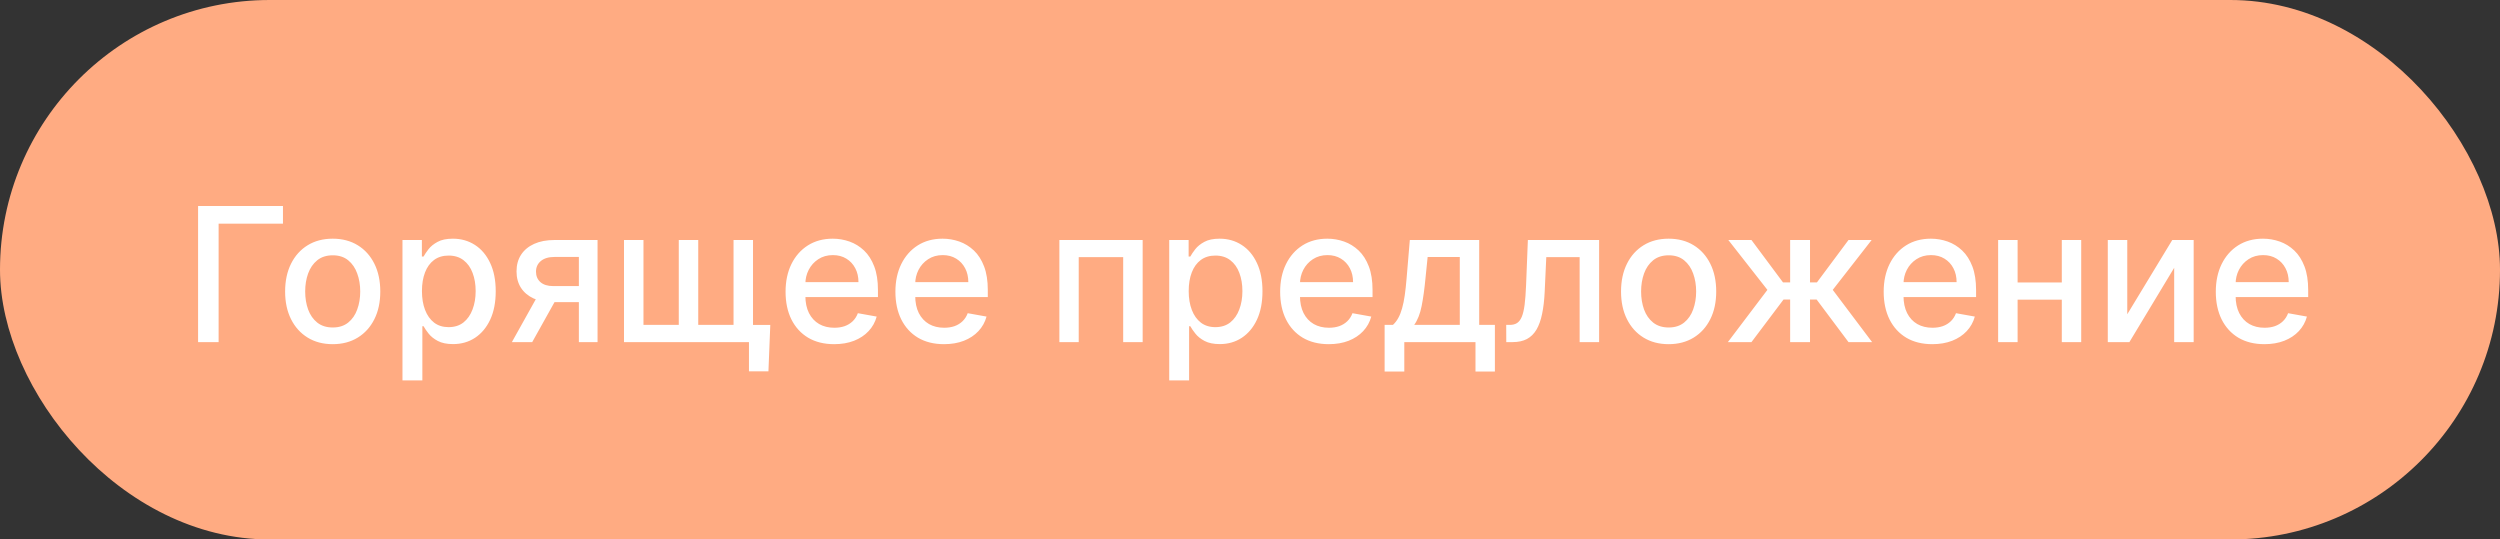
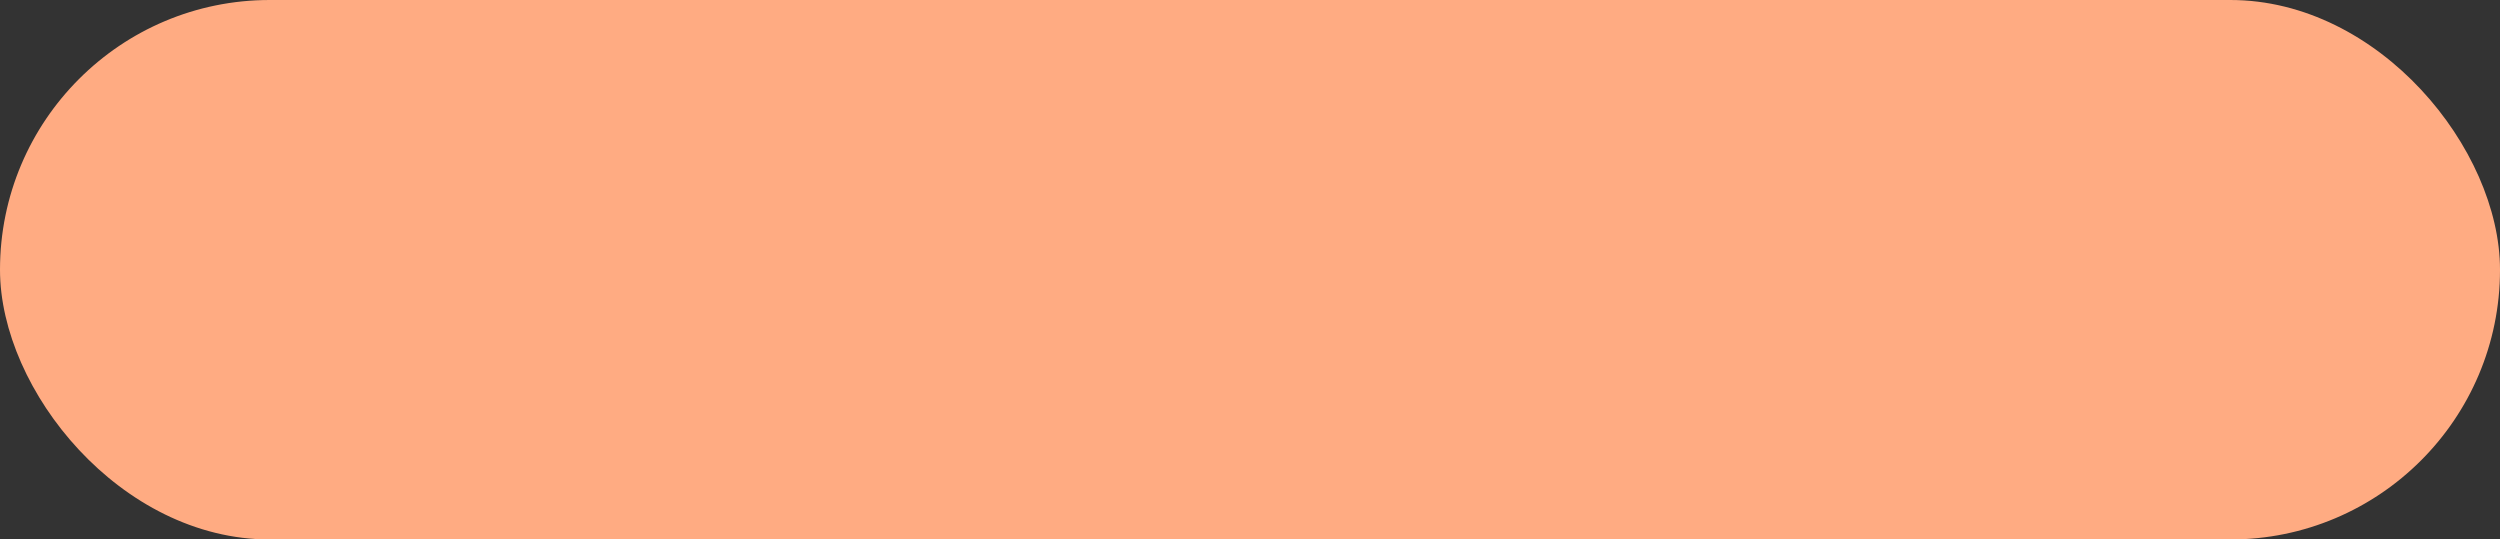
<svg xmlns="http://www.w3.org/2000/svg" width="190" height="41" viewBox="0 0 190 41" fill="none">
  <rect x="0" y="0" width="190" height="41" fill="#333333" stroke="none" />
  <rect width="190" height="41" rx="20.5" fill="#FFAB82" />
-   <path d="M21.505 15.655V16.999H16.615V26H15.054V15.655H21.505ZM25.286 26.157C24.558 26.157 23.923 25.99 23.381 25.657C22.839 25.323 22.418 24.857 22.118 24.257C21.819 23.658 21.669 22.957 21.669 22.156C21.669 21.351 21.819 20.647 22.118 20.044C22.418 19.442 22.839 18.974 23.381 18.64C23.923 18.307 24.558 18.14 25.286 18.14C26.013 18.14 26.648 18.307 27.19 18.64C27.732 18.974 28.153 19.442 28.453 20.044C28.753 20.647 28.902 21.351 28.902 22.156C28.902 22.957 28.753 23.658 28.453 24.257C28.153 24.857 27.732 25.323 27.19 25.657C26.648 25.99 26.013 26.157 25.286 26.157ZM25.291 24.889C25.762 24.889 26.153 24.764 26.463 24.515C26.772 24.266 27.001 23.934 27.149 23.52C27.301 23.106 27.377 22.649 27.377 22.151C27.377 21.656 27.301 21.201 27.149 20.787C27.001 20.369 26.772 20.034 26.463 19.782C26.153 19.529 25.762 19.403 25.291 19.403C24.816 19.403 24.422 19.529 24.109 19.782C23.799 20.034 23.568 20.369 23.417 20.787C23.268 21.201 23.194 21.656 23.194 22.151C23.194 22.649 23.268 23.106 23.417 23.52C23.568 23.934 23.799 24.266 24.109 24.515C24.422 24.764 24.816 24.889 25.291 24.889ZM30.588 28.91V18.241H32.063V19.499H32.19C32.277 19.337 32.403 19.15 32.568 18.938C32.733 18.726 32.962 18.541 33.255 18.383C33.548 18.221 33.935 18.14 34.417 18.14C35.044 18.14 35.602 18.298 36.094 18.615C36.586 18.931 36.971 19.388 37.251 19.984C37.534 20.58 37.675 21.297 37.675 22.136C37.675 22.974 37.535 23.693 37.256 24.293C36.976 24.889 36.593 25.348 36.104 25.672C35.616 25.992 35.059 26.151 34.432 26.151C33.961 26.151 33.575 26.072 33.276 25.914C32.979 25.756 32.747 25.571 32.578 25.358C32.41 25.146 32.28 24.958 32.19 24.793H32.099V28.91H30.588ZM32.068 22.121C32.068 22.666 32.147 23.144 32.306 23.555C32.464 23.966 32.693 24.288 32.993 24.52C33.292 24.749 33.659 24.863 34.094 24.863C34.545 24.863 34.922 24.744 35.225 24.505C35.528 24.262 35.757 23.934 35.912 23.52C36.071 23.106 36.15 22.639 36.15 22.121C36.15 21.609 36.072 21.149 35.917 20.742C35.766 20.334 35.537 20.012 35.23 19.777C34.927 19.541 34.548 19.423 34.094 19.423C33.656 19.423 33.286 19.536 32.983 19.762C32.683 19.987 32.456 20.302 32.301 20.706C32.146 21.11 32.068 21.582 32.068 22.121ZM43.994 26V19.529H42.136C41.694 19.529 41.351 19.632 41.105 19.837C40.859 20.043 40.736 20.312 40.736 20.646C40.736 20.976 40.849 21.242 41.075 21.444C41.304 21.642 41.624 21.742 42.035 21.742H44.434V22.964H42.035C41.462 22.964 40.967 22.87 40.549 22.681C40.135 22.489 39.815 22.218 39.59 21.868C39.367 21.518 39.256 21.104 39.256 20.625C39.256 20.137 39.371 19.716 39.6 19.363C39.832 19.006 40.164 18.73 40.595 18.534C41.029 18.339 41.543 18.241 42.136 18.241H45.414V26H43.994ZM38.903 26L41.09 22.08H42.636L40.448 26H38.903ZM58.542 24.697L58.401 28.223H56.921V26H55.956V24.697H58.542ZM47.424 18.241H48.904V24.692H51.587V18.241H53.066V24.692H55.749V18.241H57.229V26H47.424V18.241ZM63.395 26.157C62.631 26.157 61.972 25.993 61.42 25.667C60.871 25.337 60.447 24.874 60.147 24.277C59.851 23.678 59.703 22.976 59.703 22.171C59.703 21.376 59.851 20.676 60.147 20.07C60.447 19.464 60.864 18.991 61.4 18.65C61.939 18.31 62.569 18.14 63.289 18.14C63.727 18.14 64.151 18.213 64.562 18.357C64.973 18.502 65.342 18.73 65.668 19.039C65.995 19.349 66.253 19.752 66.441 20.247C66.63 20.738 66.724 21.336 66.724 22.04V22.575H60.556V21.444H65.244C65.244 21.046 65.163 20.694 65.001 20.388C64.84 20.078 64.613 19.834 64.32 19.656C64.03 19.477 63.69 19.388 63.299 19.388C62.875 19.388 62.505 19.492 62.188 19.701C61.875 19.906 61.632 20.176 61.461 20.509C61.292 20.839 61.208 21.198 61.208 21.585V22.469C61.208 22.988 61.299 23.429 61.481 23.793C61.666 24.156 61.924 24.434 62.254 24.626C62.584 24.815 62.969 24.909 63.41 24.909C63.697 24.909 63.958 24.869 64.193 24.788C64.429 24.703 64.633 24.579 64.805 24.414C64.976 24.249 65.108 24.045 65.198 23.803L66.628 24.06C66.514 24.481 66.308 24.85 66.012 25.166C65.719 25.48 65.35 25.724 64.906 25.899C64.464 26.071 63.961 26.157 63.395 26.157ZM71.744 26.157C70.979 26.157 70.321 25.993 69.769 25.667C69.22 25.337 68.796 24.874 68.496 24.277C68.199 23.678 68.051 22.976 68.051 22.171C68.051 21.376 68.199 20.676 68.496 20.07C68.796 19.464 69.213 18.991 69.749 18.65C70.287 18.31 70.917 18.14 71.638 18.14C72.076 18.14 72.5 18.213 72.911 18.357C73.322 18.502 73.69 18.73 74.017 19.039C74.344 19.349 74.601 19.752 74.79 20.247C74.978 20.738 75.073 21.336 75.073 22.04V22.575H68.905V21.444H73.593C73.593 21.046 73.512 20.694 73.35 20.388C73.188 20.078 72.961 19.834 72.668 19.656C72.379 19.477 72.038 19.388 71.648 19.388C71.224 19.388 70.853 19.492 70.537 19.701C70.223 19.906 69.981 20.176 69.809 20.509C69.641 20.839 69.556 21.198 69.556 21.585V22.469C69.556 22.988 69.647 23.429 69.829 23.793C70.014 24.156 70.272 24.434 70.602 24.626C70.932 24.815 71.318 24.909 71.759 24.909C72.045 24.909 72.306 24.869 72.542 24.788C72.778 24.703 72.981 24.579 73.153 24.414C73.325 24.249 73.456 24.045 73.547 23.803L74.977 24.06C74.862 24.481 74.657 24.85 74.36 25.166C74.067 25.48 73.699 25.724 73.254 25.899C72.813 26.071 72.309 26.157 71.744 26.157ZM80.513 26V18.241H86.842V26H85.362V19.544H81.983V26H80.513ZM88.861 28.91V18.241H90.336V19.499H90.463C90.55 19.337 90.677 19.15 90.841 18.938C91.007 18.726 91.236 18.541 91.528 18.383C91.822 18.221 92.209 18.14 92.69 18.14C93.317 18.14 93.876 18.298 94.367 18.615C94.859 18.931 95.245 19.388 95.524 19.984C95.807 20.58 95.948 21.297 95.948 22.136C95.948 22.974 95.809 23.693 95.529 24.293C95.25 24.889 94.866 25.348 94.377 25.672C93.889 25.992 93.332 26.151 92.705 26.151C92.234 26.151 91.848 26.072 91.549 25.914C91.252 25.756 91.02 25.571 90.852 25.358C90.683 25.146 90.554 24.958 90.463 24.793H90.372V28.91H88.861ZM90.341 22.121C90.341 22.666 90.421 23.144 90.579 23.555C90.737 23.966 90.966 24.288 91.266 24.52C91.566 24.749 91.933 24.863 92.367 24.863C92.818 24.863 93.195 24.744 93.499 24.505C93.802 24.262 94.031 23.934 94.186 23.52C94.344 23.106 94.423 22.639 94.423 22.121C94.423 21.609 94.345 21.149 94.191 20.742C94.039 20.334 93.81 20.012 93.504 19.777C93.201 19.541 92.822 19.423 92.367 19.423C91.929 19.423 91.559 19.536 91.256 19.762C90.956 19.987 90.729 20.302 90.574 20.706C90.419 21.11 90.341 21.582 90.341 22.121ZM100.985 26.157C100.22 26.157 99.562 25.993 99.01 25.667C98.461 25.337 98.036 24.874 97.737 24.277C97.44 23.678 97.292 22.976 97.292 22.171C97.292 21.376 97.44 20.676 97.737 20.07C98.036 19.464 98.454 18.991 98.989 18.65C99.528 18.31 100.158 18.14 100.878 18.14C101.316 18.14 101.741 18.213 102.151 18.357C102.562 18.502 102.931 18.73 103.258 19.039C103.584 19.349 103.842 19.752 104.03 20.247C104.219 20.738 104.313 21.336 104.313 22.04V22.575H98.146V21.444H102.833C102.833 21.046 102.752 20.694 102.591 20.388C102.429 20.078 102.202 19.834 101.909 19.656C101.619 19.477 101.279 19.388 100.889 19.388C100.464 19.388 100.094 19.492 99.777 19.701C99.464 19.906 99.222 20.176 99.05 20.509C98.882 20.839 98.797 21.198 98.797 21.585V22.469C98.797 22.988 98.888 23.429 99.07 23.793C99.255 24.156 99.513 24.434 99.843 24.626C100.173 24.815 100.559 24.909 101 24.909C101.286 24.909 101.547 24.869 101.783 24.788C102.018 24.703 102.222 24.579 102.394 24.414C102.566 24.249 102.697 24.045 102.788 23.803L104.217 24.06C104.103 24.481 103.897 24.85 103.601 25.166C103.308 25.48 102.939 25.724 102.495 25.899C102.054 26.071 101.55 26.157 100.985 26.157ZM105.231 28.238V24.692H105.863C106.024 24.544 106.161 24.367 106.272 24.161C106.386 23.956 106.482 23.712 106.56 23.429C106.641 23.146 106.708 22.816 106.762 22.439C106.816 22.058 106.863 21.624 106.903 21.136L107.146 18.241H112.419V24.692H113.612V28.238H112.137V26H106.727V28.238H105.231ZM107.479 24.692H110.944V19.534H108.5L108.338 21.136C108.261 21.951 108.163 22.658 108.045 23.257C107.927 23.853 107.739 24.331 107.479 24.692ZM114.477 26L114.472 24.692H114.749C114.965 24.692 115.145 24.646 115.29 24.555C115.438 24.461 115.559 24.303 115.654 24.081C115.748 23.858 115.82 23.552 115.871 23.161C115.921 22.767 115.958 22.272 115.982 21.676L116.118 18.241H121.533V26H120.053V19.544H117.517L117.396 22.181C117.366 22.821 117.3 23.38 117.199 23.858C117.102 24.336 116.958 24.735 116.77 25.055C116.581 25.372 116.339 25.609 116.042 25.768C115.746 25.922 115.386 26 114.962 26H114.477ZM126.816 26.157C126.088 26.157 125.454 25.99 124.911 25.657C124.369 25.323 123.948 24.857 123.649 24.257C123.349 23.658 123.199 22.957 123.199 22.156C123.199 21.351 123.349 20.647 123.649 20.044C123.948 19.442 124.369 18.974 124.911 18.64C125.454 18.307 126.088 18.14 126.816 18.14C127.543 18.14 128.178 18.307 128.72 18.64C129.262 18.974 129.683 19.442 129.983 20.044C130.283 20.647 130.432 21.351 130.432 22.156C130.432 22.957 130.283 23.658 129.983 24.257C129.683 24.857 129.262 25.323 128.72 25.657C128.178 25.99 127.543 26.157 126.816 26.157ZM126.821 24.889C127.292 24.889 127.683 24.764 127.993 24.515C128.302 24.266 128.531 23.934 128.68 23.52C128.831 23.106 128.907 22.649 128.907 22.151C128.907 21.656 128.831 21.201 128.68 20.787C128.531 20.369 128.302 20.034 127.993 19.782C127.683 19.529 127.292 19.403 126.821 19.403C126.346 19.403 125.952 19.529 125.639 19.782C125.329 20.034 125.098 20.369 124.947 20.787C124.799 21.201 124.724 21.656 124.724 22.151C124.724 22.649 124.799 23.106 124.947 23.52C125.098 23.934 125.329 24.266 125.639 24.515C125.952 24.764 126.346 24.889 126.821 24.889ZM131.318 26L134.323 22.03L131.353 18.241H133.111L135.51 21.464H136.051V18.241H137.561V21.464H138.086L140.486 18.241H142.244L139.289 22.03L142.279 26H140.486L138.066 22.767H137.561V26H136.051V22.767H135.546L133.111 26H131.318ZM146.853 26.157C146.089 26.157 145.43 25.993 144.878 25.667C144.329 25.337 143.905 24.874 143.605 24.277C143.309 23.678 143.16 22.976 143.16 22.171C143.16 21.376 143.309 20.676 143.605 20.07C143.905 19.464 144.322 18.991 144.858 18.65C145.397 18.31 146.026 18.14 146.747 18.14C147.185 18.14 147.609 18.213 148.02 18.357C148.431 18.502 148.799 18.73 149.126 19.039C149.453 19.349 149.71 19.752 149.899 20.247C150.087 20.738 150.182 21.336 150.182 22.04V22.575H144.014V21.444H148.702C148.702 21.046 148.621 20.694 148.459 20.388C148.298 20.078 148.07 19.834 147.777 19.656C147.488 19.477 147.148 19.388 146.757 19.388C146.333 19.388 145.962 19.492 145.646 19.701C145.333 19.906 145.09 20.176 144.918 20.509C144.75 20.839 144.666 21.198 144.666 21.585V22.469C144.666 22.988 144.757 23.429 144.939 23.793C145.124 24.156 145.381 24.434 145.711 24.626C146.041 24.815 146.427 24.909 146.868 24.909C147.154 24.909 147.415 24.869 147.651 24.788C147.887 24.703 148.091 24.579 148.262 24.414C148.434 24.249 148.565 24.045 148.656 23.803L150.086 24.06C149.971 24.481 149.766 24.85 149.47 25.166C149.177 25.48 148.808 25.724 148.363 25.899C147.922 26.071 147.419 26.157 146.853 26.157ZM157.116 21.469V22.777H152.913V21.469H157.116ZM153.338 18.241V26H151.858V18.241H153.338ZM158.172 18.241V26H156.697V18.241H158.172ZM161.672 23.884L165.092 18.241H166.719V26H165.238V20.353L161.834 26H160.192V18.241H161.672V23.884ZM172.093 26.157C171.329 26.157 170.67 25.993 170.118 25.667C169.569 25.337 169.145 24.874 168.845 24.277C168.549 23.678 168.401 22.976 168.401 22.171C168.401 21.376 168.549 20.676 168.845 20.07C169.145 19.464 169.562 18.991 170.098 18.65C170.637 18.31 171.266 18.14 171.987 18.14C172.425 18.14 172.849 18.213 173.26 18.357C173.671 18.502 174.04 18.73 174.366 19.039C174.693 19.349 174.95 19.752 175.139 20.247C175.328 20.738 175.422 21.336 175.422 22.04V22.575H169.254V21.444H173.942C173.942 21.046 173.861 20.694 173.699 20.388C173.538 20.078 173.31 19.834 173.017 19.656C172.728 19.477 172.388 19.388 171.997 19.388C171.573 19.388 171.202 19.492 170.886 19.701C170.573 19.906 170.33 20.176 170.158 20.509C169.99 20.839 169.906 21.198 169.906 21.585V22.469C169.906 22.988 169.997 23.429 170.179 23.793C170.364 24.156 170.621 24.434 170.952 24.626C171.282 24.815 171.667 24.909 172.108 24.909C172.395 24.909 172.655 24.869 172.891 24.788C173.127 24.703 173.331 24.579 173.502 24.414C173.674 24.249 173.806 24.045 173.896 23.803L175.326 24.06C175.211 24.481 175.006 24.85 174.71 25.166C174.417 25.48 174.048 25.724 173.603 25.899C173.162 26.071 172.659 26.157 172.093 26.157Z" fill="white" />
</svg>